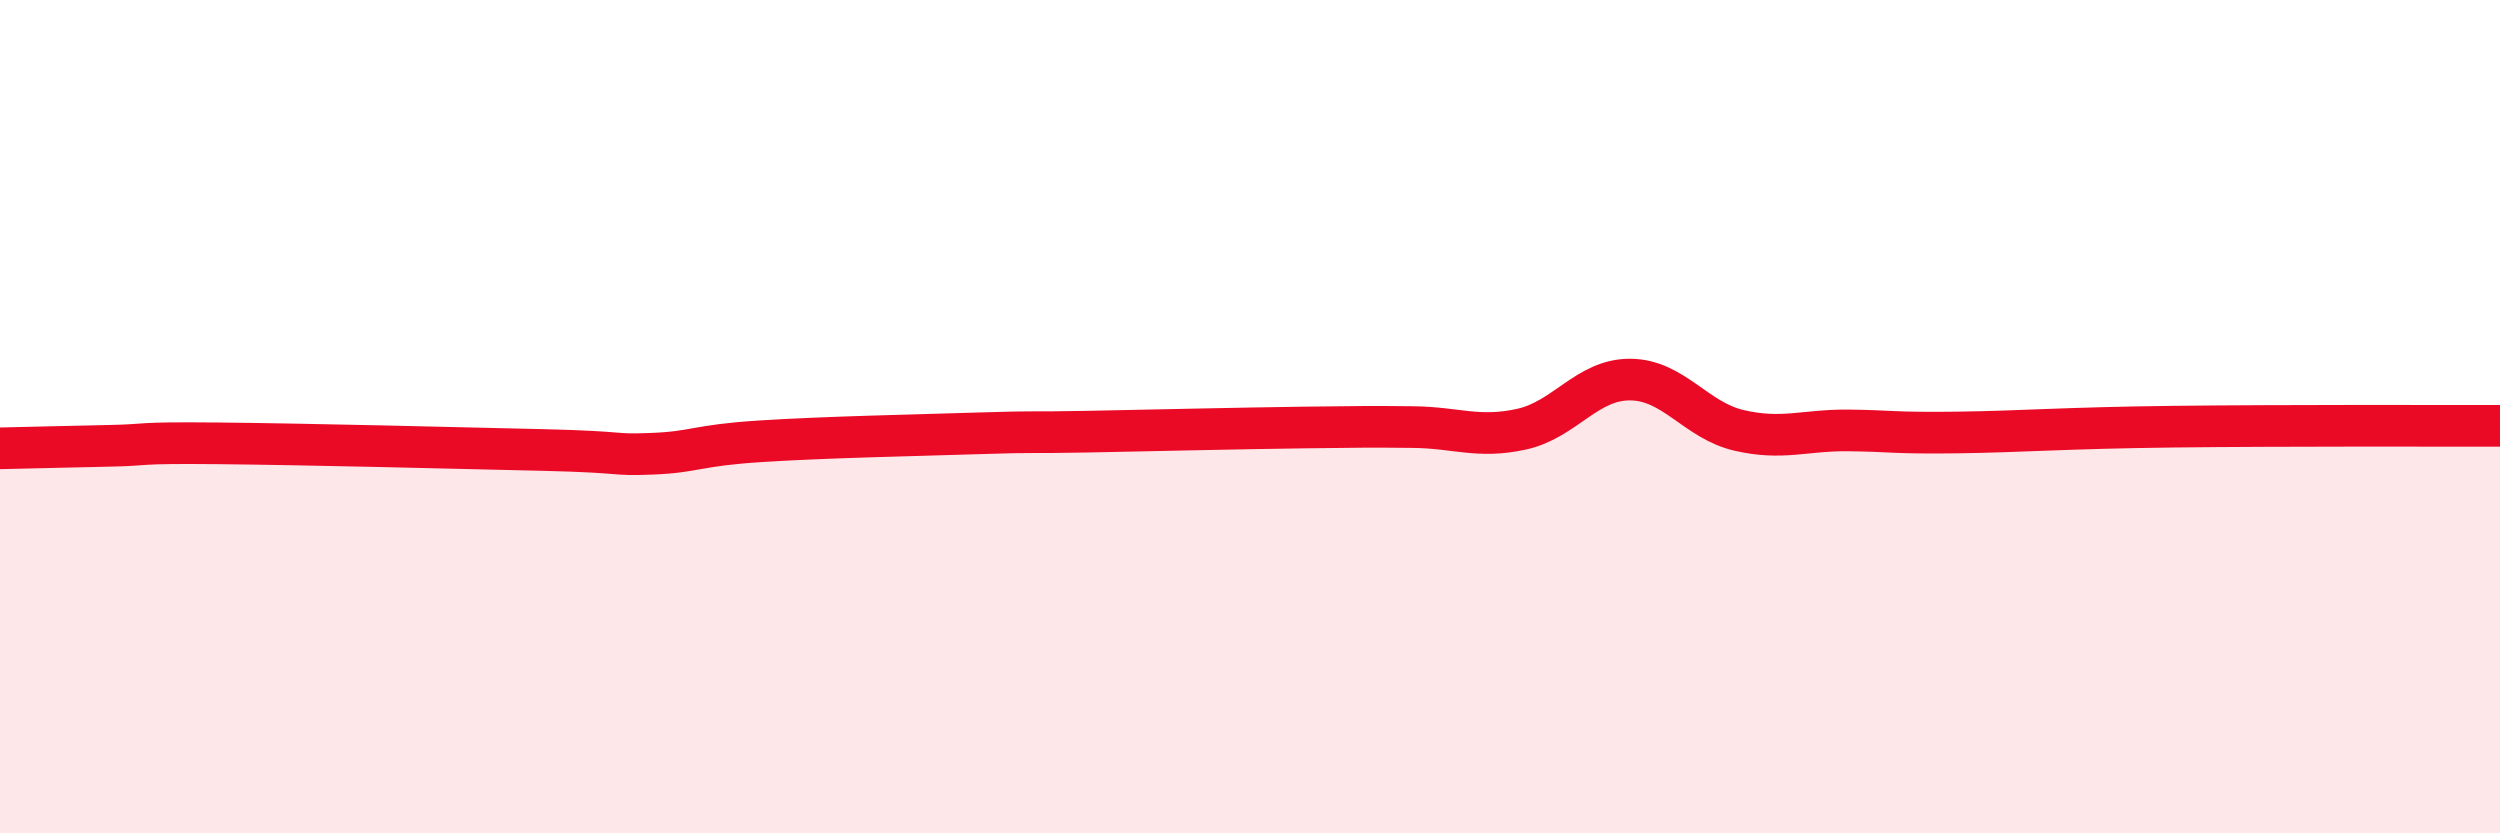
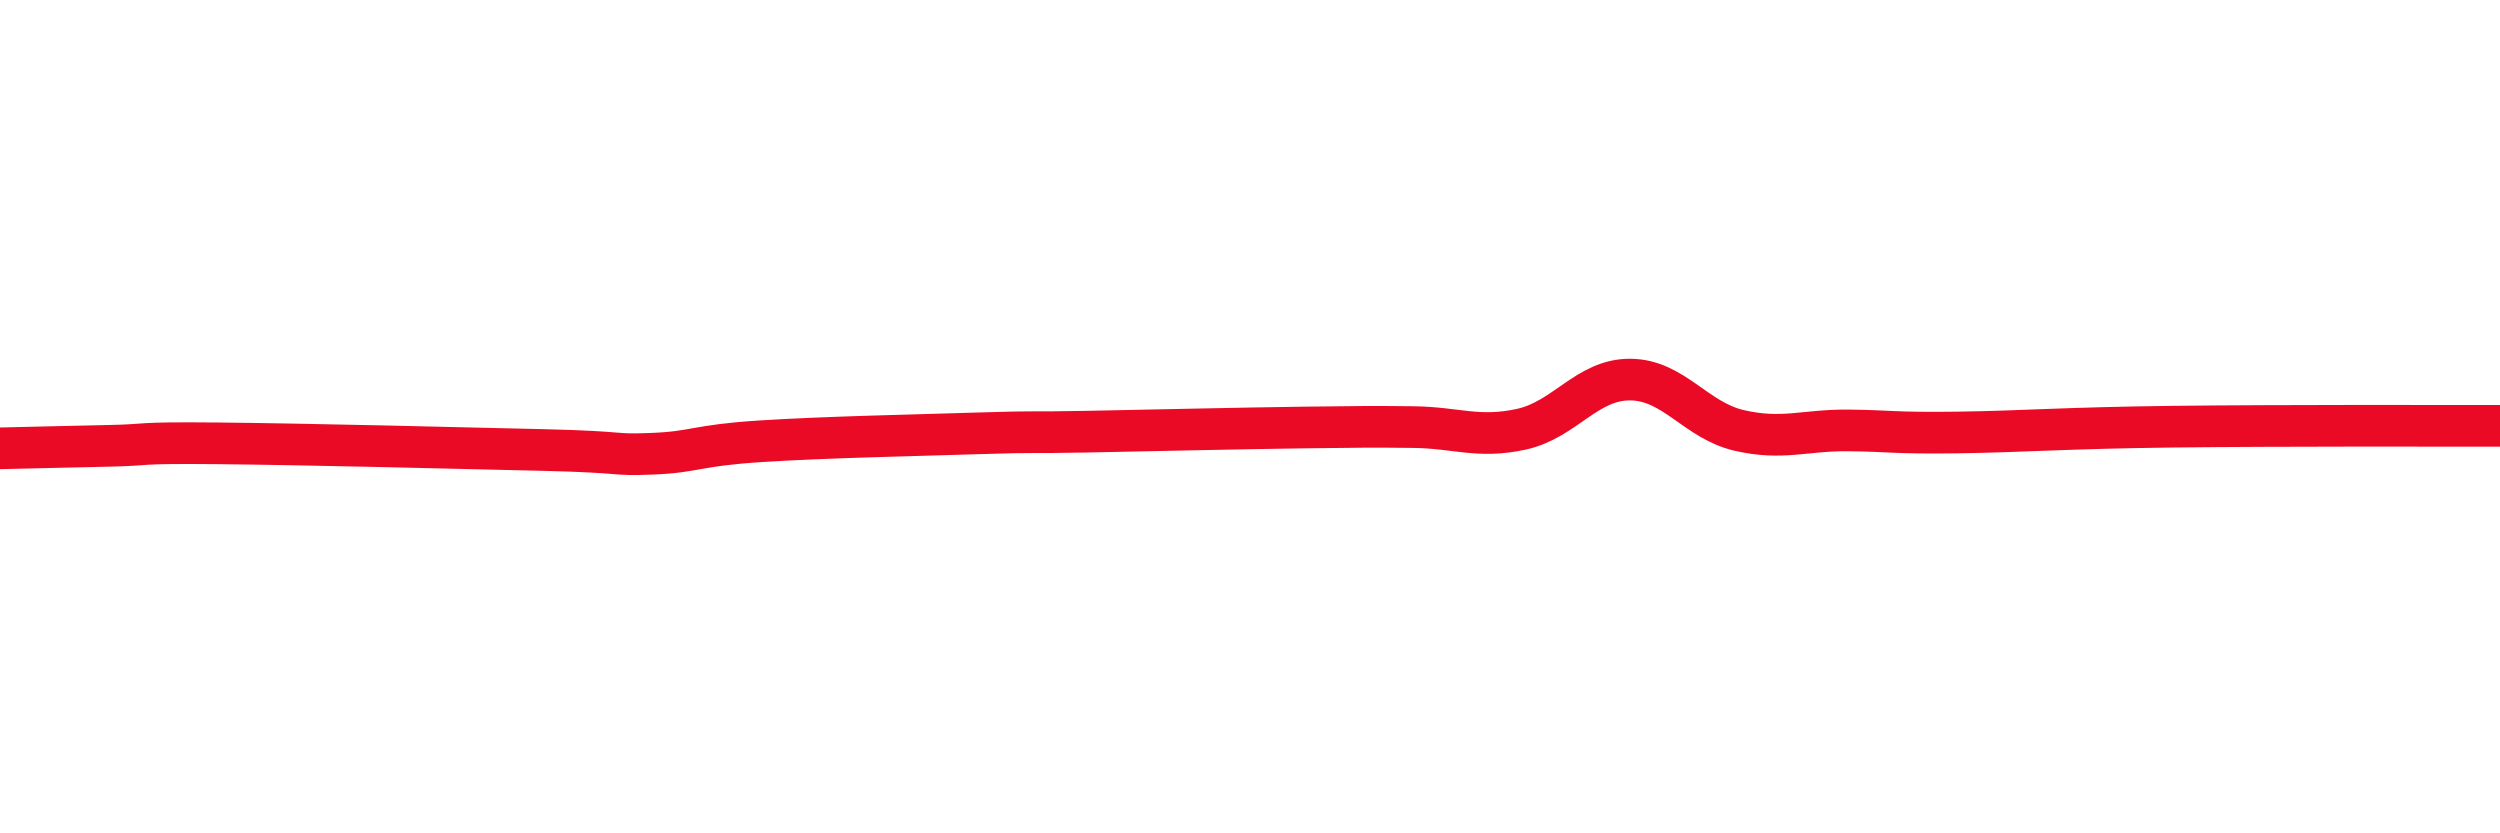
<svg xmlns="http://www.w3.org/2000/svg" width="60" height="20" viewBox="0 0 60 20">
-   <path d="M 0,10.76 C 0.52,10.75 1.57,10.72 2.61,10.7 C 3.65,10.68 3.13,10.62 5.22,10.64 C 7.31,10.66 10.95,10.75 13.04,10.8 C 15.13,10.85 14.61,10.93 15.65,10.89 C 16.69,10.85 16.69,10.69 18.26,10.59 C 19.83,10.49 21.91,10.45 23.48,10.4 C 25.05,10.35 24.53,10.39 26.09,10.36 C 27.65,10.33 29.74,10.28 31.3,10.26 C 32.86,10.24 32.87,10.24 33.91,10.25 C 34.95,10.26 35.48,10.53 36.52,10.3 C 37.56,10.07 38.09,9.1 39.13,9.11 C 40.17,9.12 40.7,10.09 41.74,10.33 C 42.78,10.57 43.31,10.32 44.35,10.33 C 45.39,10.34 45.4,10.4 46.96,10.38 C 48.52,10.36 49.56,10.27 52.17,10.24 C 54.78,10.21 58.43,10.22 60,10.22L60 20L0 20Z" fill="#EB0A25" opacity="0.1" stroke-linecap="round" stroke-linejoin="round" />
  <path d="M 0,10.76 C 0.52,10.75 1.57,10.72 2.61,10.7 C 3.65,10.68 3.13,10.62 5.22,10.64 C 7.31,10.66 10.95,10.75 13.04,10.8 C 15.13,10.85 14.61,10.93 15.65,10.89 C 16.69,10.85 16.69,10.69 18.26,10.59 C 19.83,10.49 21.91,10.45 23.48,10.4 C 25.05,10.35 24.53,10.39 26.09,10.36 C 27.65,10.33 29.74,10.28 31.3,10.26 C 32.86,10.24 32.87,10.24 33.91,10.25 C 34.95,10.26 35.48,10.53 36.52,10.3 C 37.56,10.07 38.09,9.1 39.13,9.11 C 40.17,9.12 40.7,10.09 41.74,10.33 C 42.78,10.57 43.31,10.32 44.35,10.33 C 45.39,10.34 45.4,10.4 46.96,10.38 C 48.52,10.36 49.56,10.27 52.17,10.24 C 54.78,10.21 58.43,10.22 60,10.22" stroke="#EB0A25" stroke-width="1" fill="none" stroke-linecap="round" stroke-linejoin="round" />
</svg>